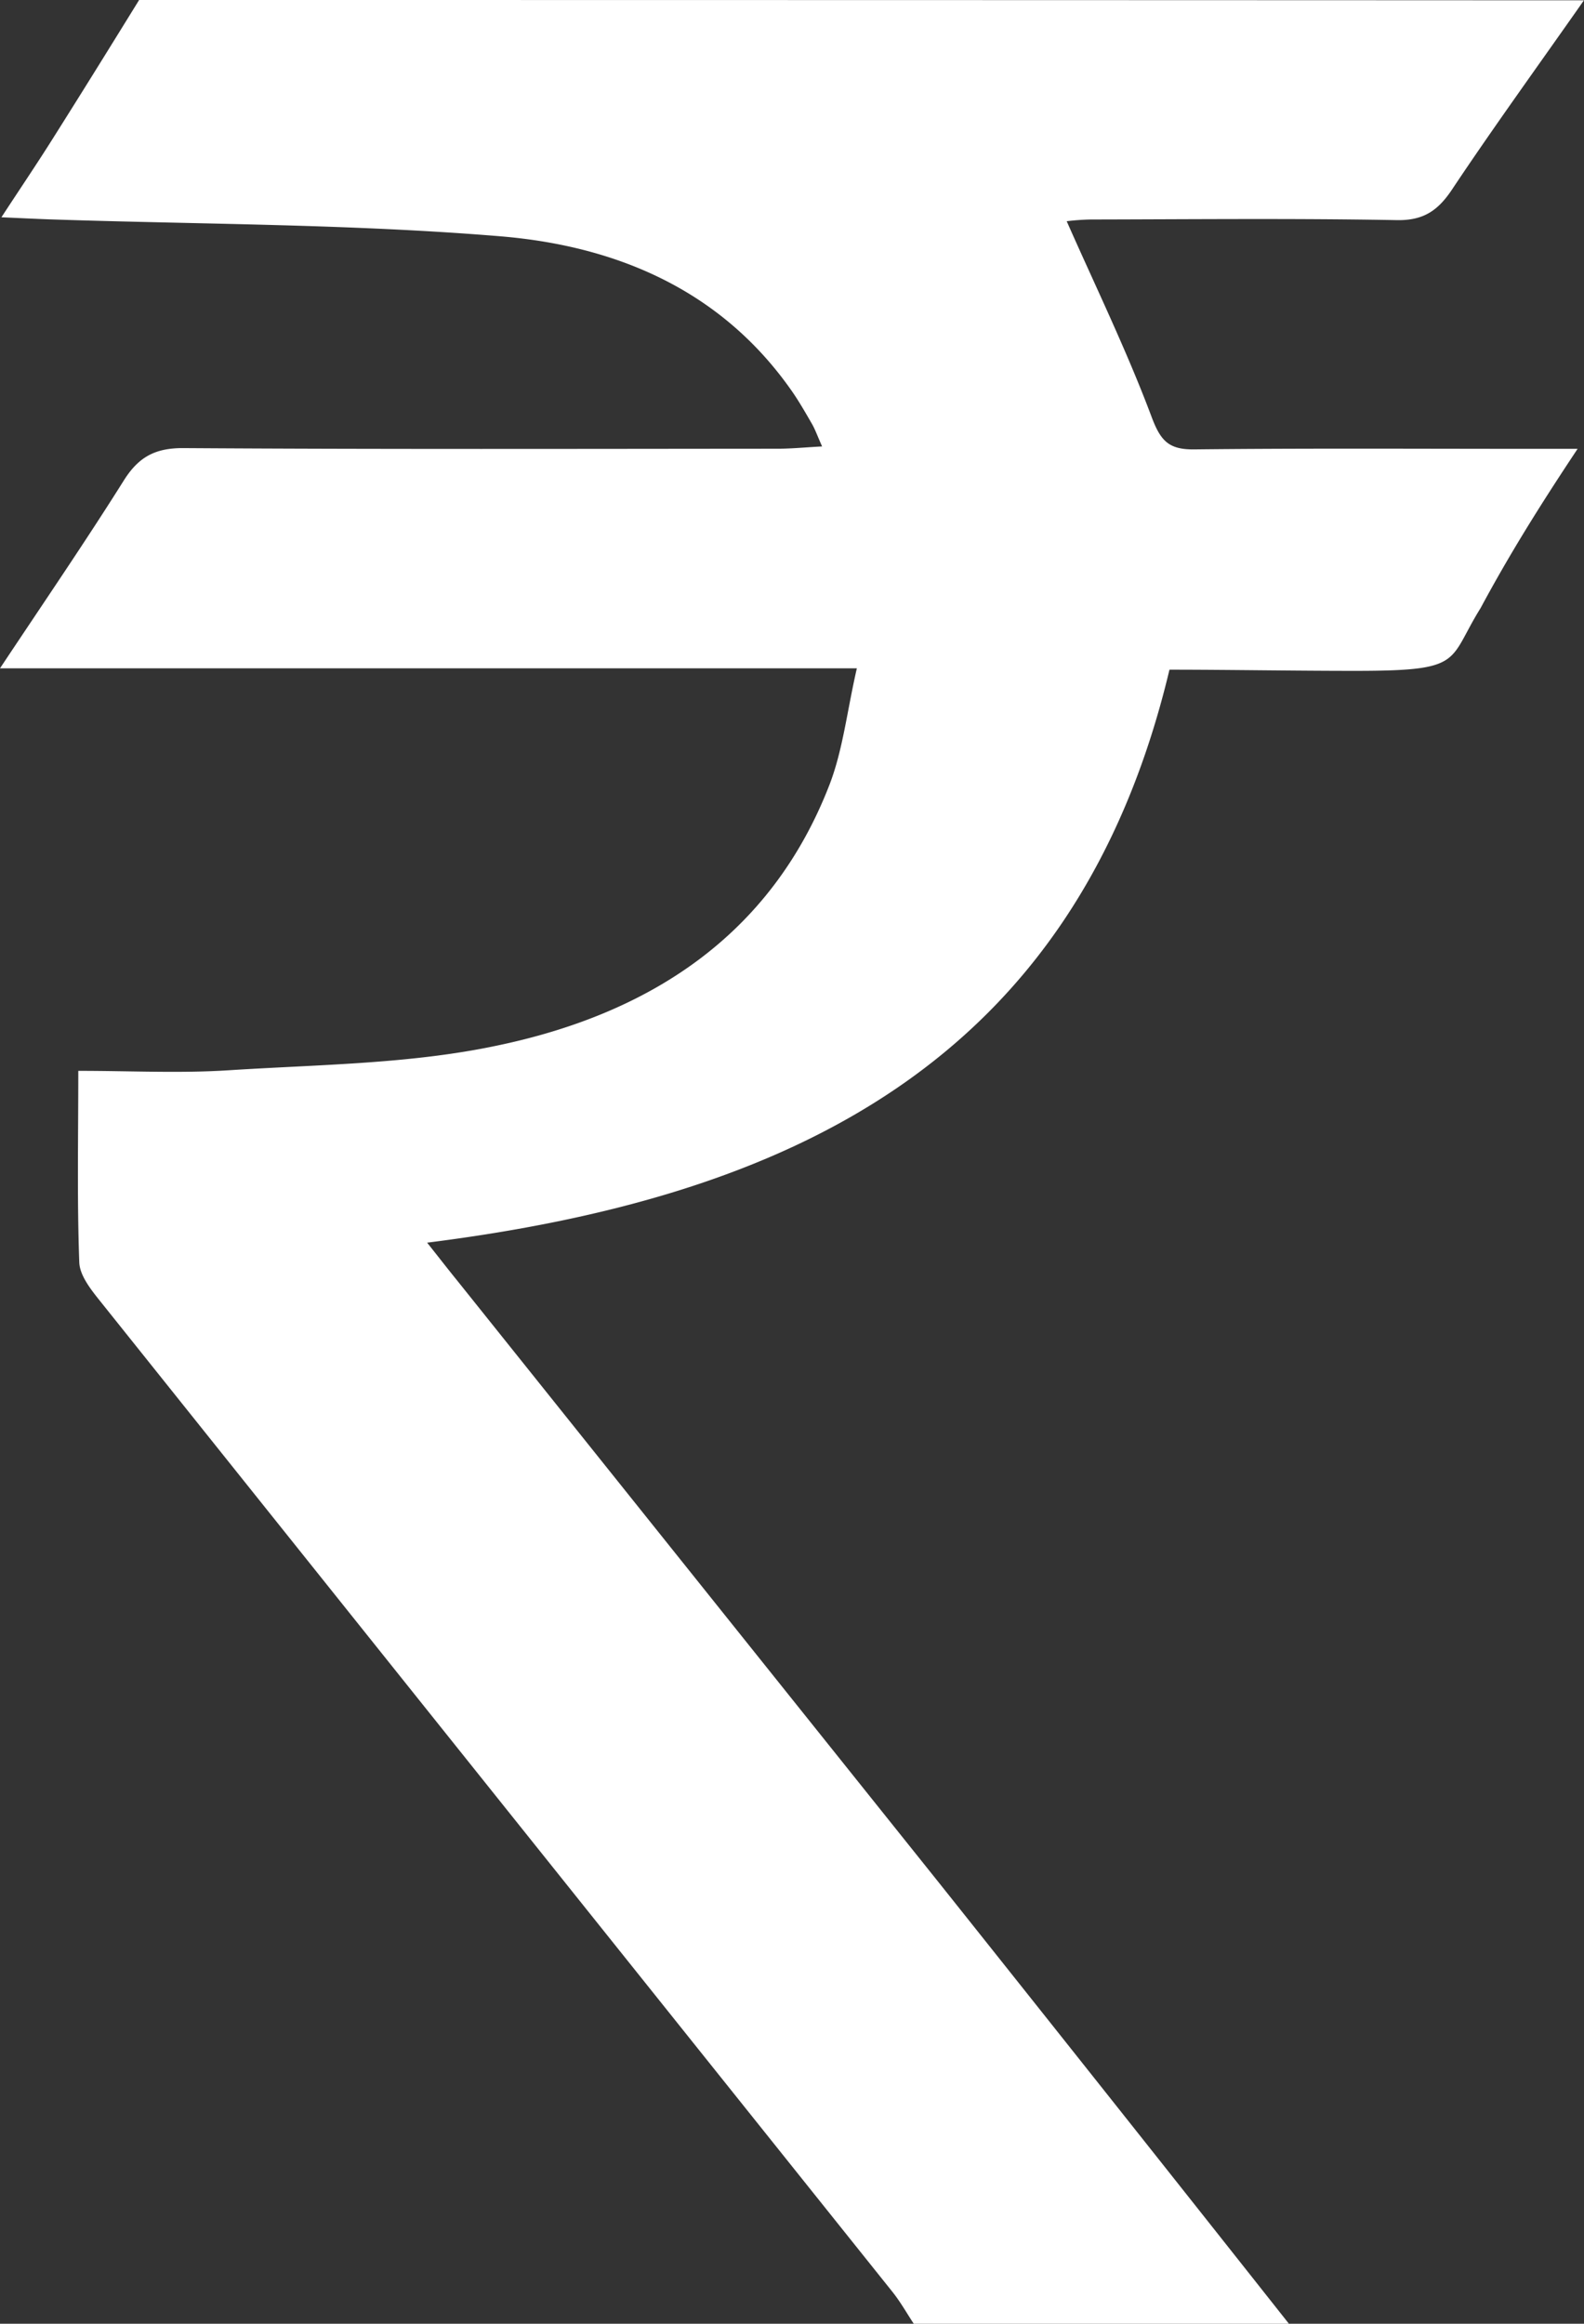
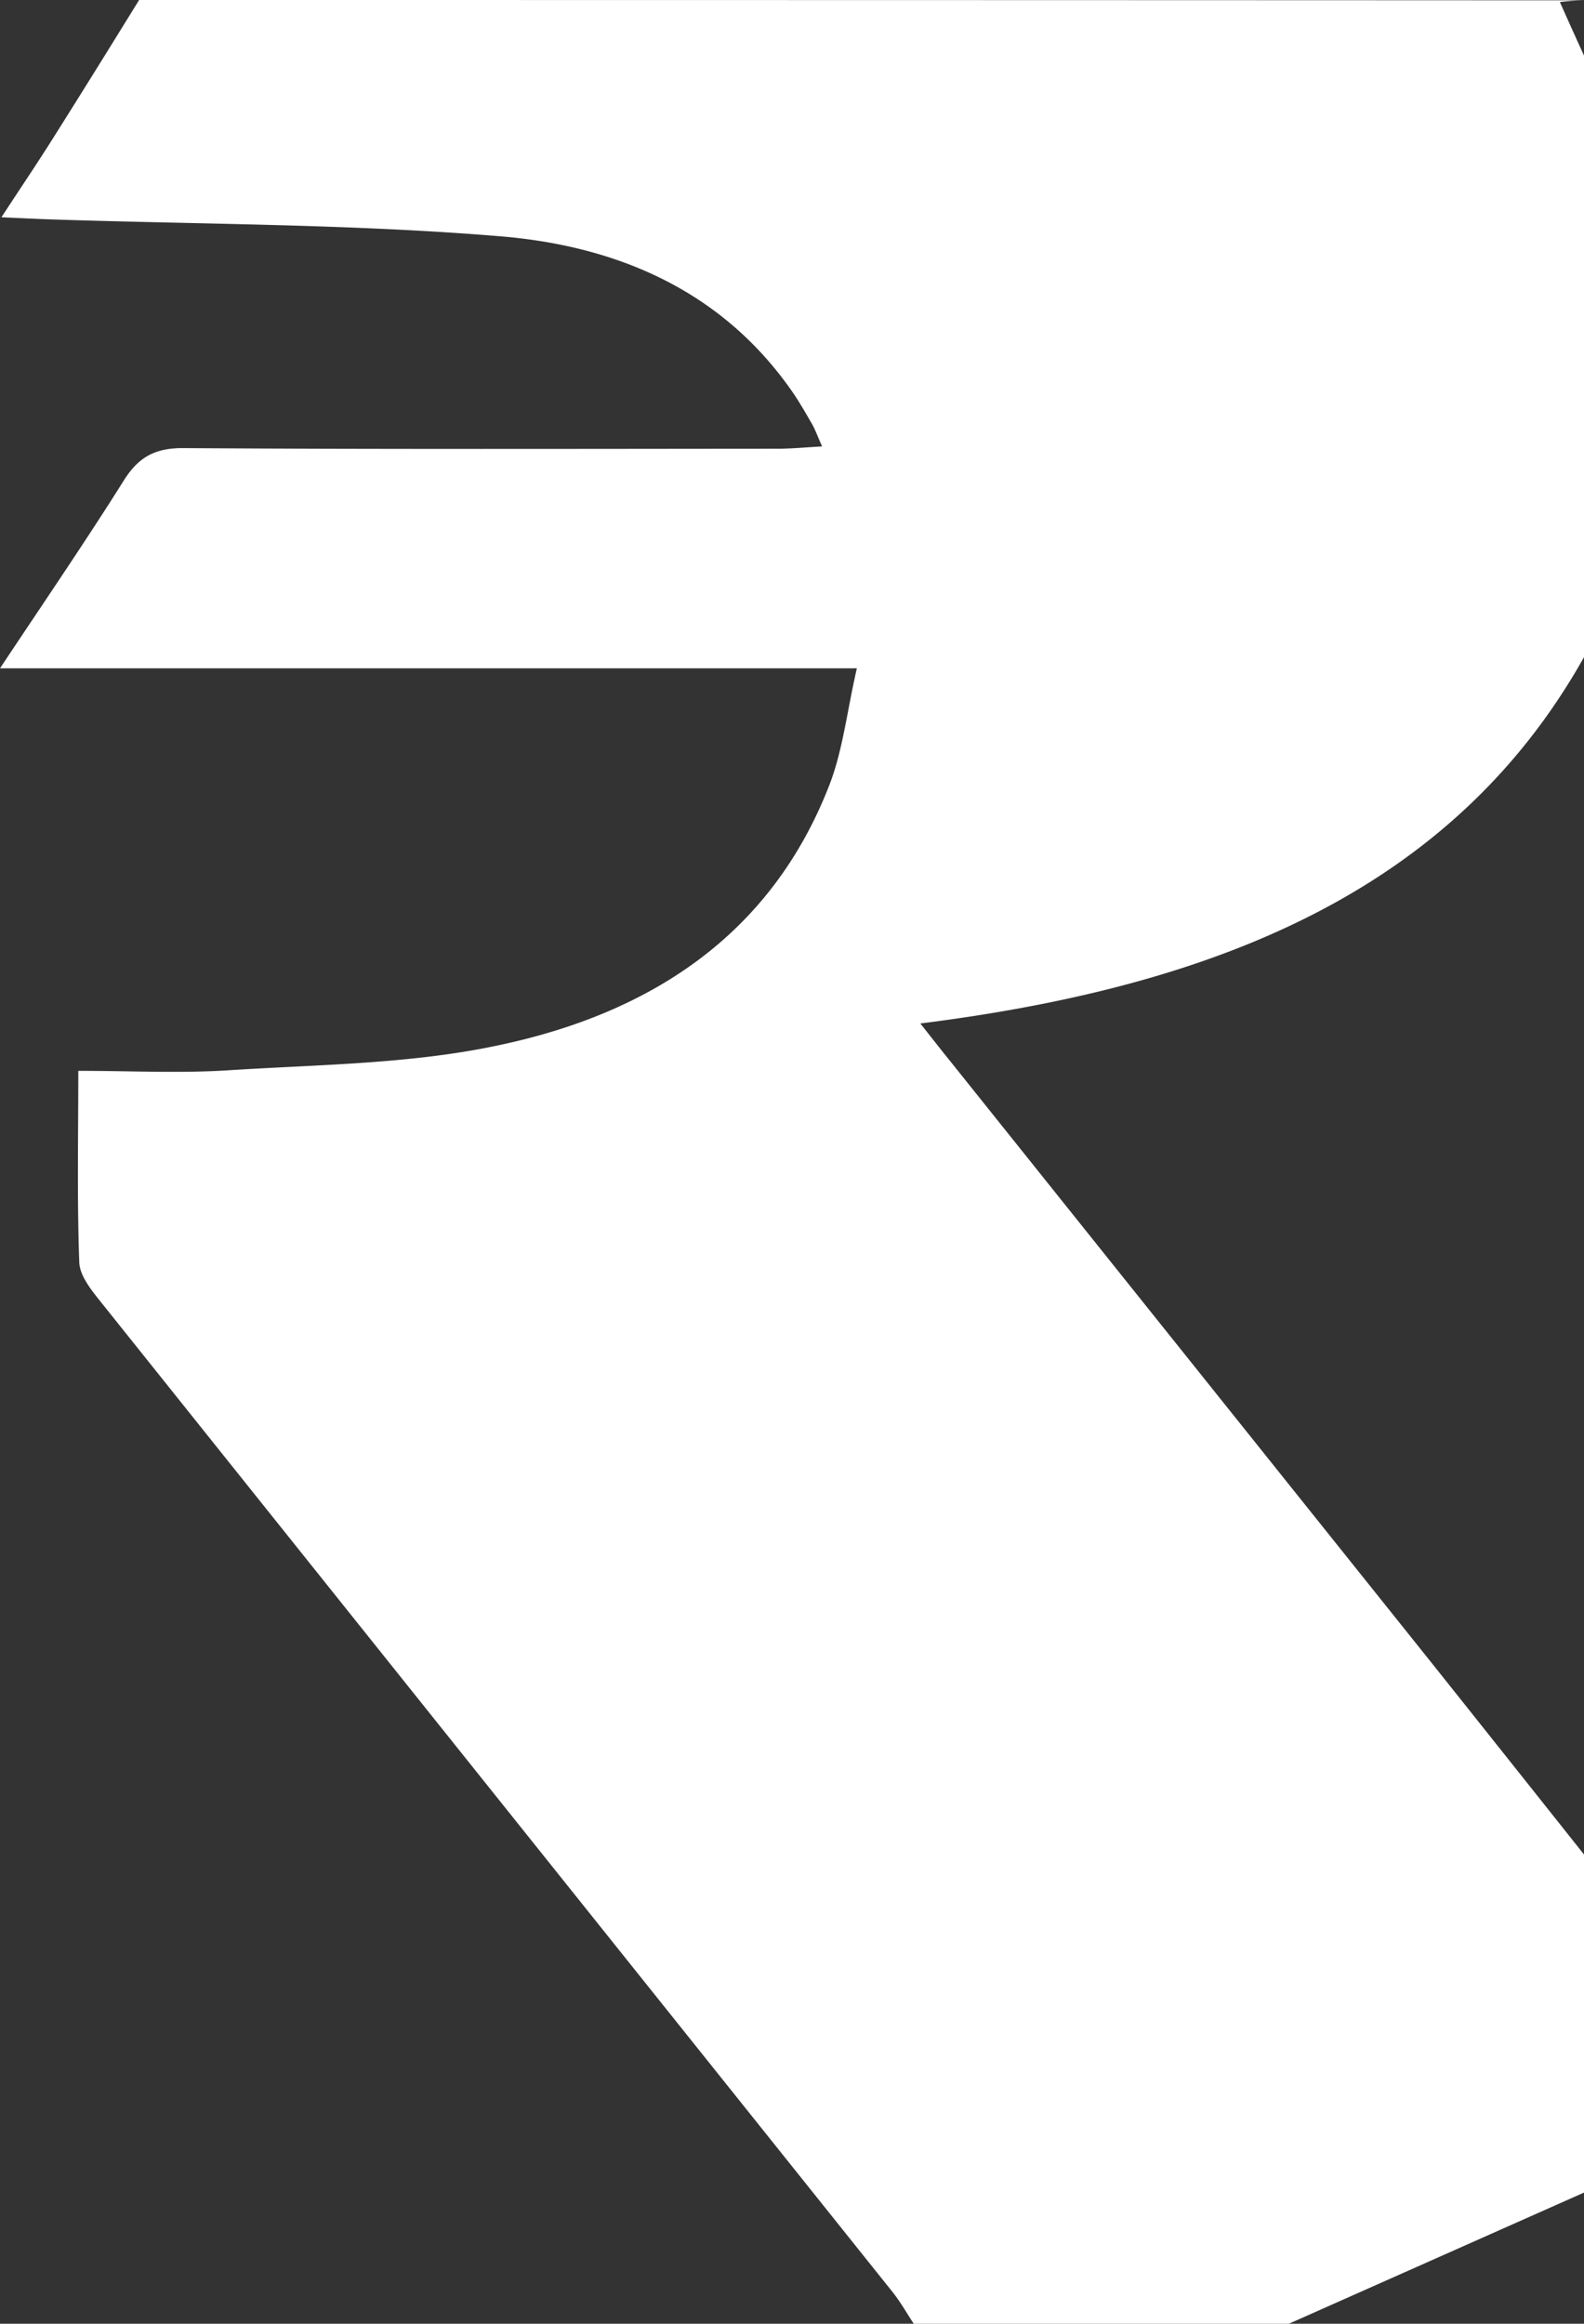
<svg xmlns="http://www.w3.org/2000/svg" viewBox="0 0 257.55 377.73">
  <rect x="0" y="0" width="257.55" height="377.73" fill="#333333" stroke="none" />
  <g data-name="Слой 2">
-     <path d="M209.57 377.73h-61c-1.15-1.74-2.18-3.58-3.48-5.2Q80.74 292.1 16.41 211.66c-1.53-1.91-3.44-4.26-3.52-6.46-.37-10.11-.16-20.24-.16-31.13 8.58 0 16.59.42 24.55-.1 14.54-.93 29.34-1 43.51-4 24.54-5.11 44.46-17.66 54.05-42.33 2.21-5.69 2.87-12 4.48-19H0C7.2 97.8 13.86 88.08 20.12 78.12c2.4-3.83 5.1-5.31 9.72-5.28 32.21.21 64.43.12 96.65.1 2.19 0 4.39-.22 7.18-.37-.79-1.78-1.13-2.75-1.63-3.63-1.06-1.83-2.11-3.68-3.32-5.41-11.47-16.4-28.47-23.53-47.26-25.11C57 36.39 32.4 36.48 7.85 35.65c-2.22-.08-4.43-.19-7.62-.33 3.17-4.85 5.86-8.82 8.41-12.88C13.34 15 18 7.48 22.62 0q114.45 0 228.92.05h6c-6.86 9.8-14.8 20.77-21.43 30.73-2.34 3.52-4.74 5.12-9.16 5-16.53-.3-33.06-.13-49.6-.1a37.88 37.88 0 00-3.91.28c4.72 10.68 9.78 21.07 13.82 31.85 1.47 3.91 2.82 5.28 6.9 5.24 18.22-.2 36.45-.09 54.68-.09h7.67c-6.36 9.56-11.19 17.36-15.77 25.88-5.44 8.73-2.55 10.21-20.41 10.21-10.27 0-20.6-.19-30.18-.19-15.31 64.25-62.25 85.78-120.7 93.14 1.88 2.37 3.41 4.34 5 6.3q39.12 48.88 78.24 97.77 28.51 35.78 56.88 71.66z" fill="#fff" data-name="Слой 1" />
+     <path d="M209.57 377.73h-61c-1.15-1.74-2.18-3.58-3.48-5.2Q80.74 292.1 16.41 211.66c-1.53-1.91-3.44-4.26-3.52-6.46-.37-10.11-.16-20.24-.16-31.13 8.58 0 16.59.42 24.55-.1 14.54-.93 29.34-1 43.51-4 24.54-5.11 44.46-17.66 54.05-42.33 2.21-5.69 2.87-12 4.48-19H0C7.2 97.8 13.86 88.08 20.12 78.12c2.4-3.83 5.1-5.31 9.72-5.28 32.21.21 64.43.12 96.65.1 2.19 0 4.39-.22 7.18-.37-.79-1.78-1.13-2.75-1.63-3.63-1.06-1.83-2.11-3.68-3.32-5.41-11.47-16.4-28.47-23.53-47.26-25.11C57 36.39 32.4 36.48 7.85 35.65c-2.22-.08-4.43-.19-7.62-.33 3.17-4.85 5.86-8.82 8.41-12.88C13.34 15 18 7.48 22.62 0q114.45 0 228.92.05h6a37.88 37.88 0 00-3.91.28c4.72 10.68 9.78 21.07 13.82 31.85 1.47 3.91 2.82 5.28 6.9 5.24 18.22-.2 36.45-.09 54.68-.09h7.67c-6.36 9.56-11.19 17.36-15.77 25.88-5.44 8.73-2.55 10.21-20.41 10.21-10.27 0-20.6-.19-30.18-.19-15.31 64.25-62.25 85.78-120.7 93.14 1.88 2.37 3.41 4.34 5 6.3q39.12 48.88 78.24 97.77 28.51 35.78 56.88 71.66z" fill="#fff" data-name="Слой 1" />
  </g>
</svg>